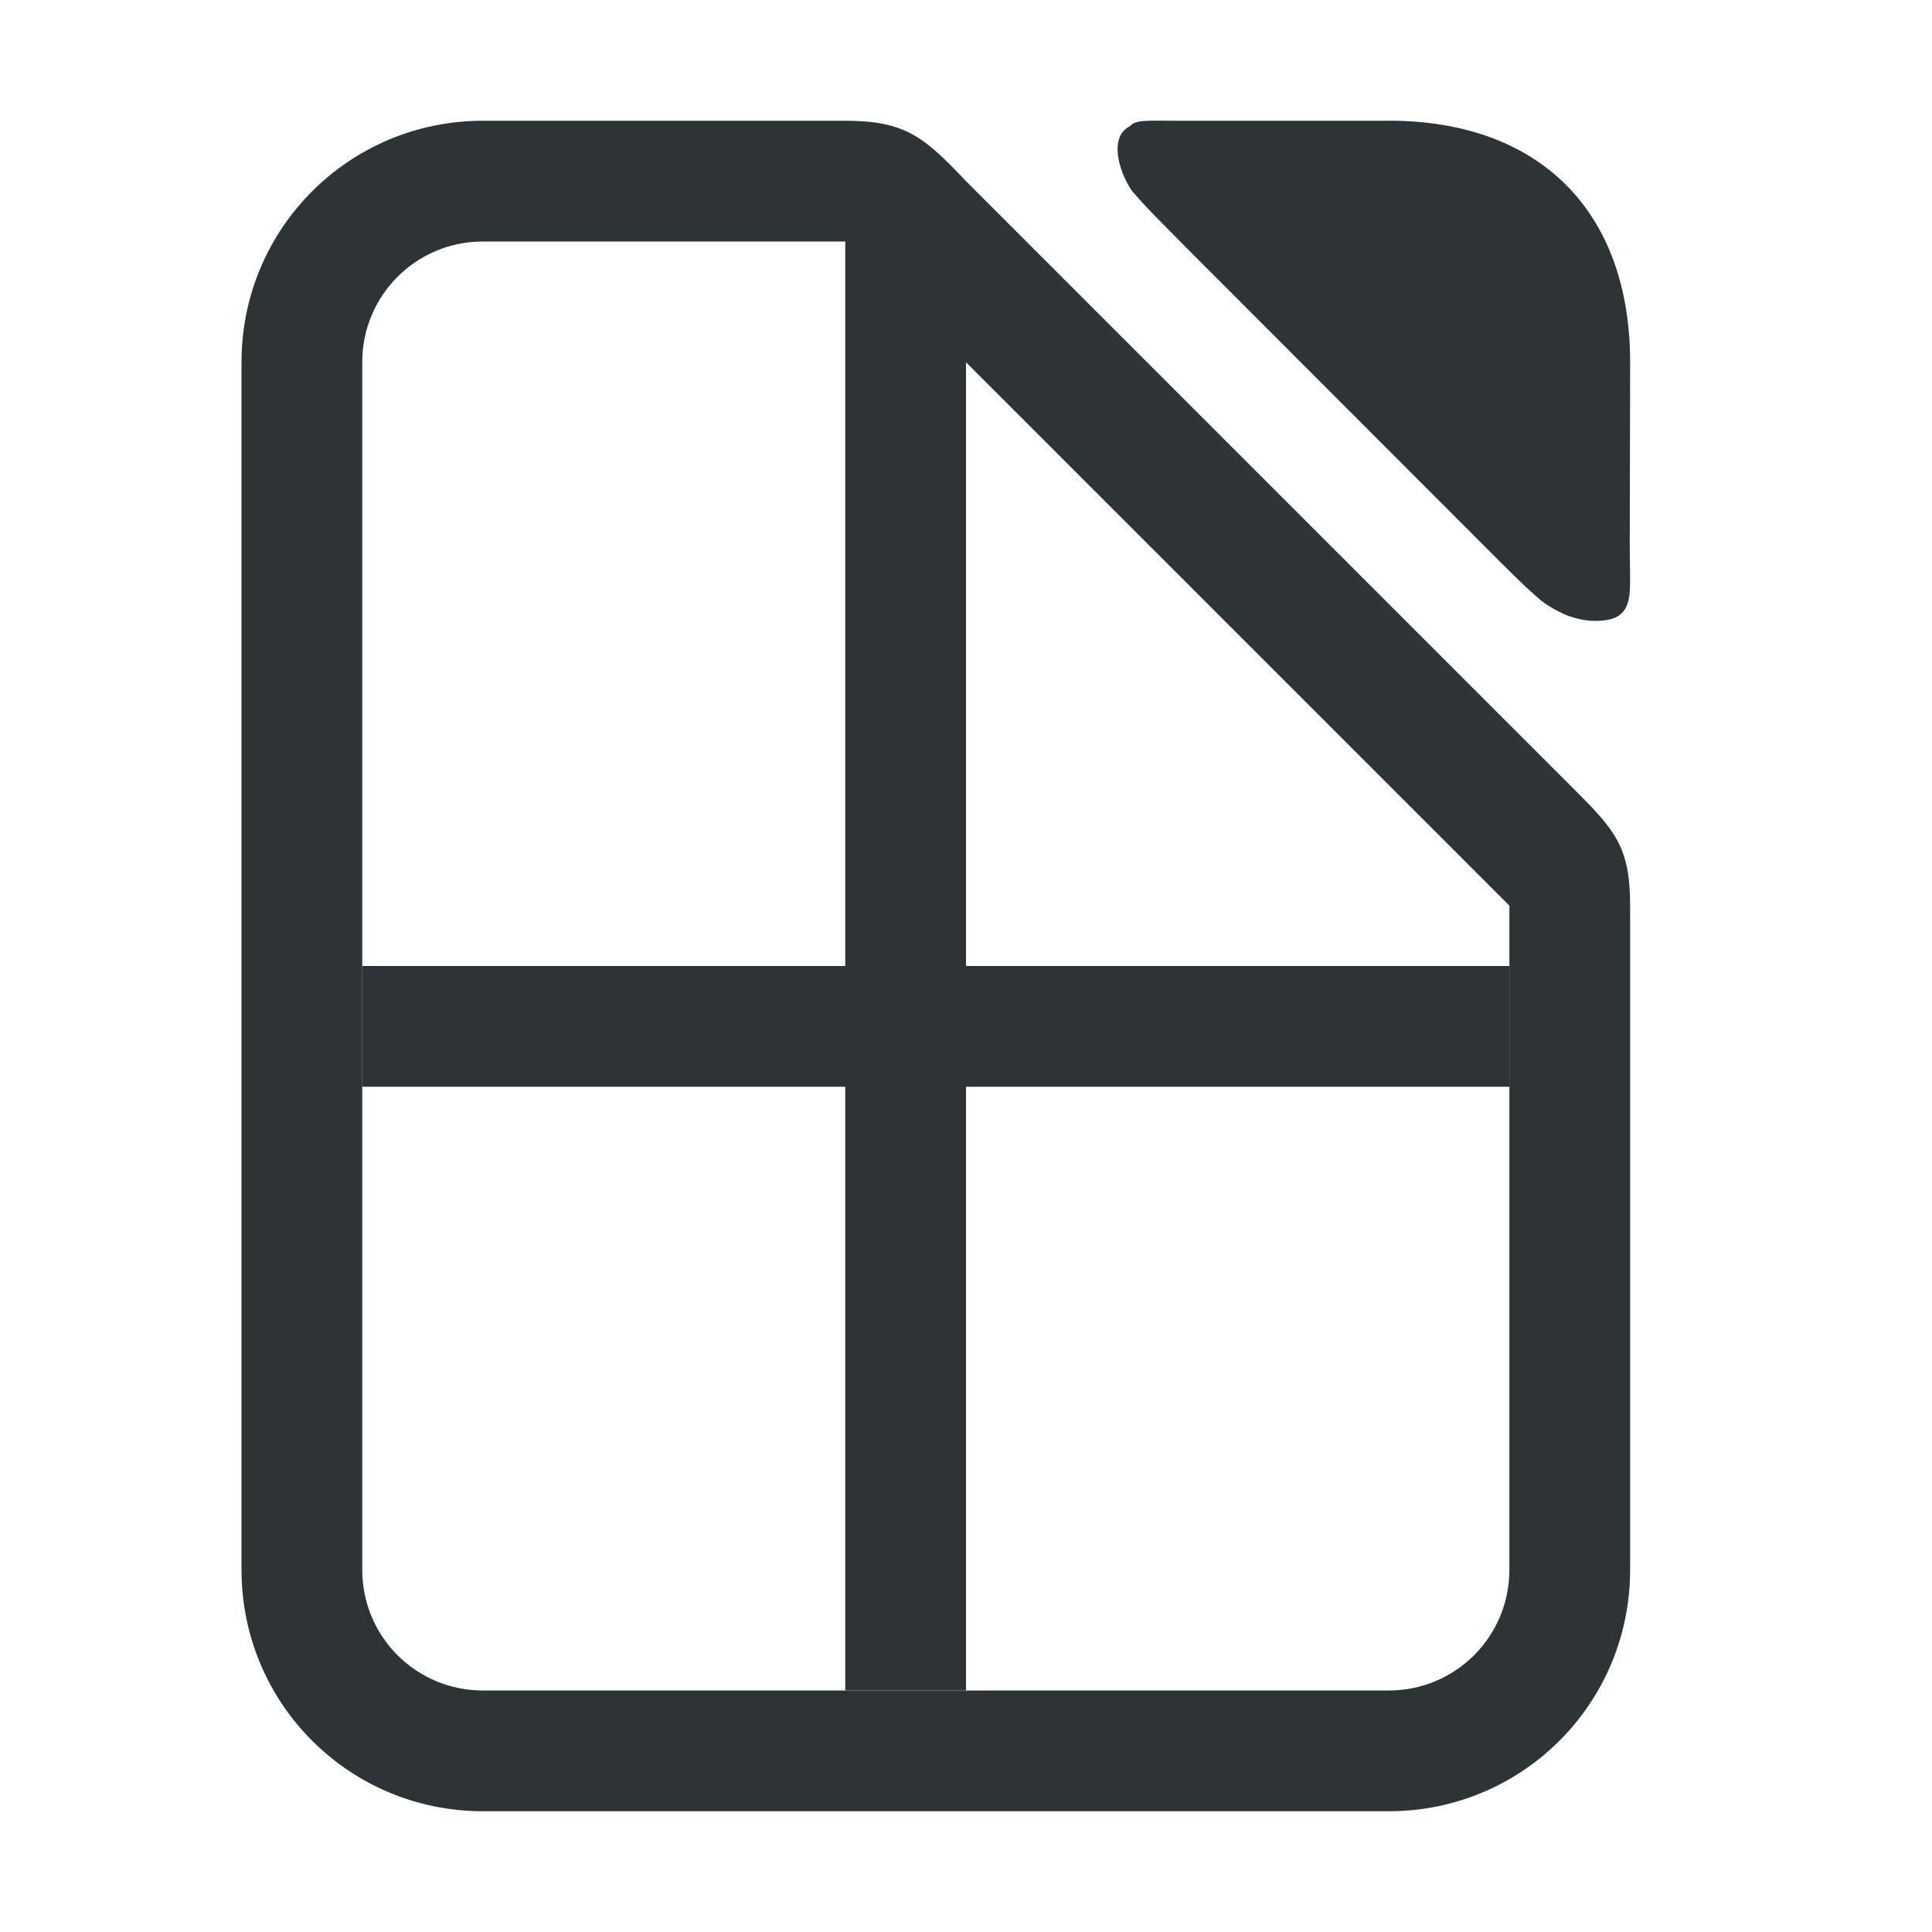
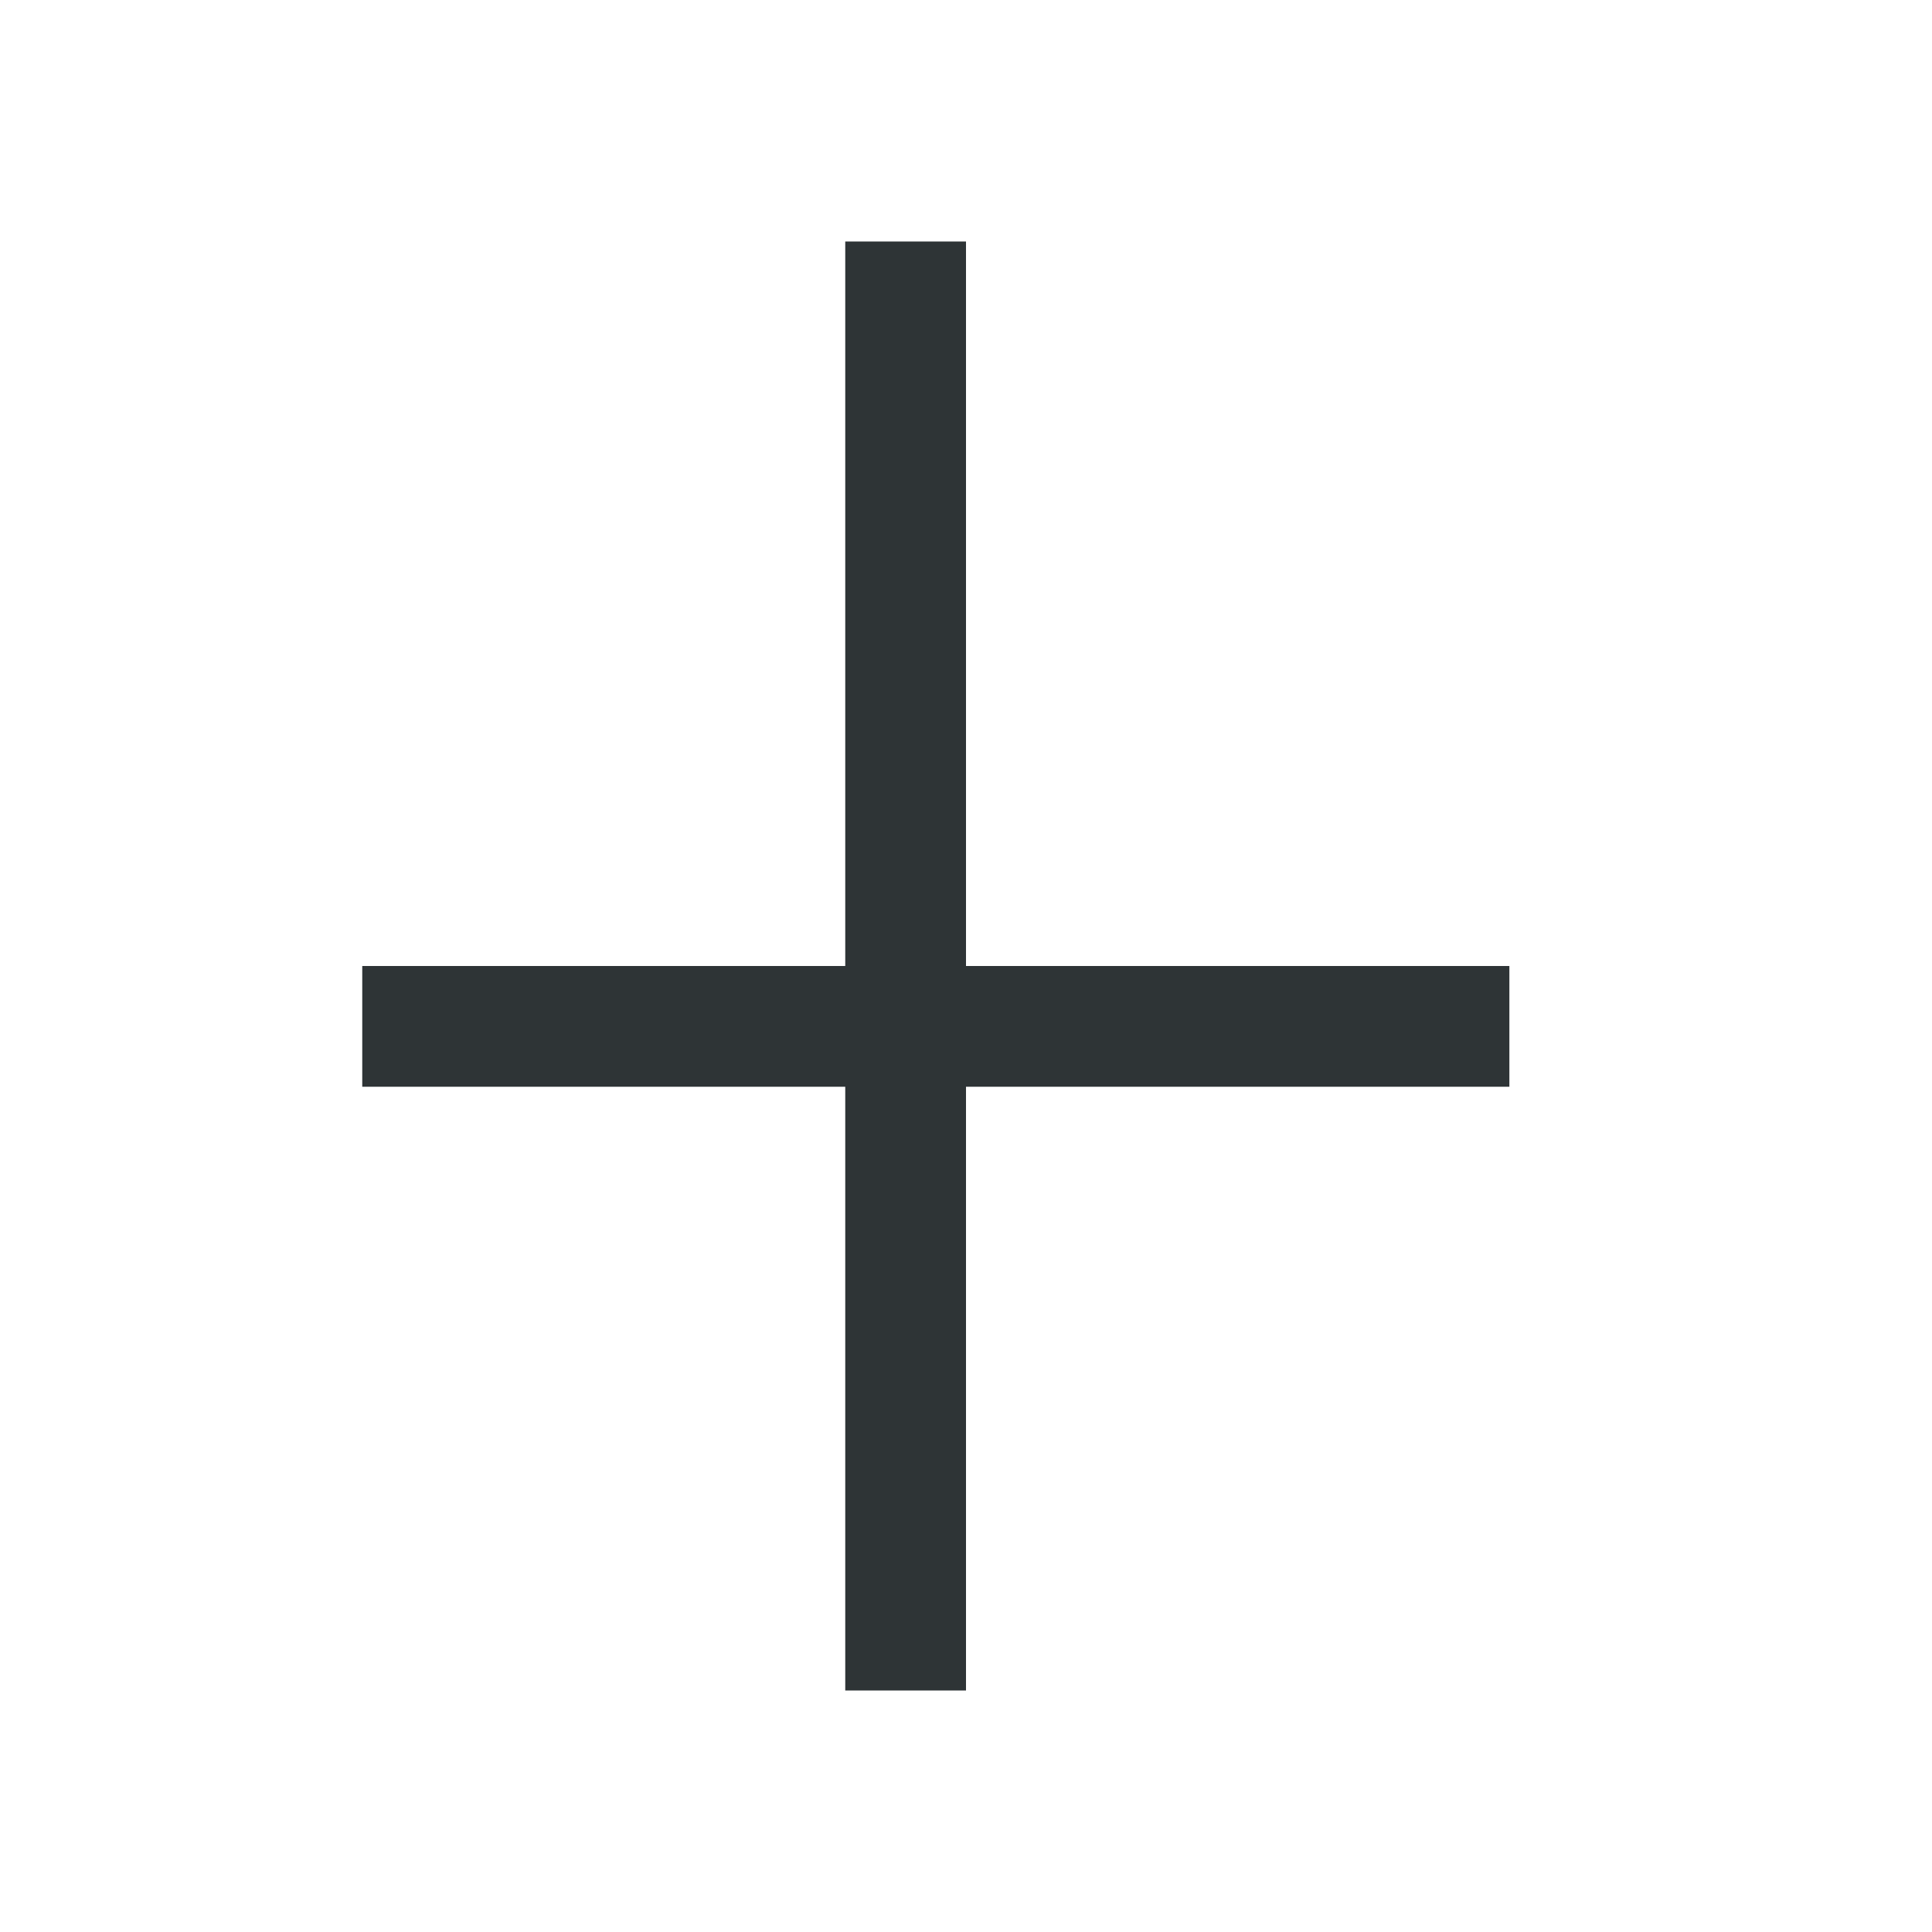
<svg xmlns="http://www.w3.org/2000/svg" viewBox="0 0 32 32">
  <g fill="#2e3436">
-     <path d="m23 2h-3.5c-.5 0-.692-.021-.787.092-.333.161-.207.709.036 1.071.23.265.388.421.495.53.107.109.231.231.392.397.005.005.01.01.015.015l5.231 5.236c.004.004.007.007.011.011.199.194.337.337.513.491.088.077.171.162.398.279.113.059.272.133.531.16.574.029.666-.21.664-.648.002-.206-.006-.39-.005-.634l.006-3.001c0-2.5-1.5-4-4-4z" stroke-width=".701" />
-     <path d="m14 2h-6c-2.216 0-4 1.784-4 4v20c0 2.216 1.784 4 4 4h15c2.216 0 4-1.784 4-4v-11c0-1-.262-1.264-1-2l-10-10c-.689-.726-1-1-2-1zm-6 2h6l11 11v11c0 1.108-.892 2-2 2h-15c-1.108 0-2-.892-2-2v-20c0-1.108.892-2 2-2z" />
    <path d="m14 4v12h-8v2h8v10h2v-10h9v-2h-9v-12z" />
  </g>
</svg>